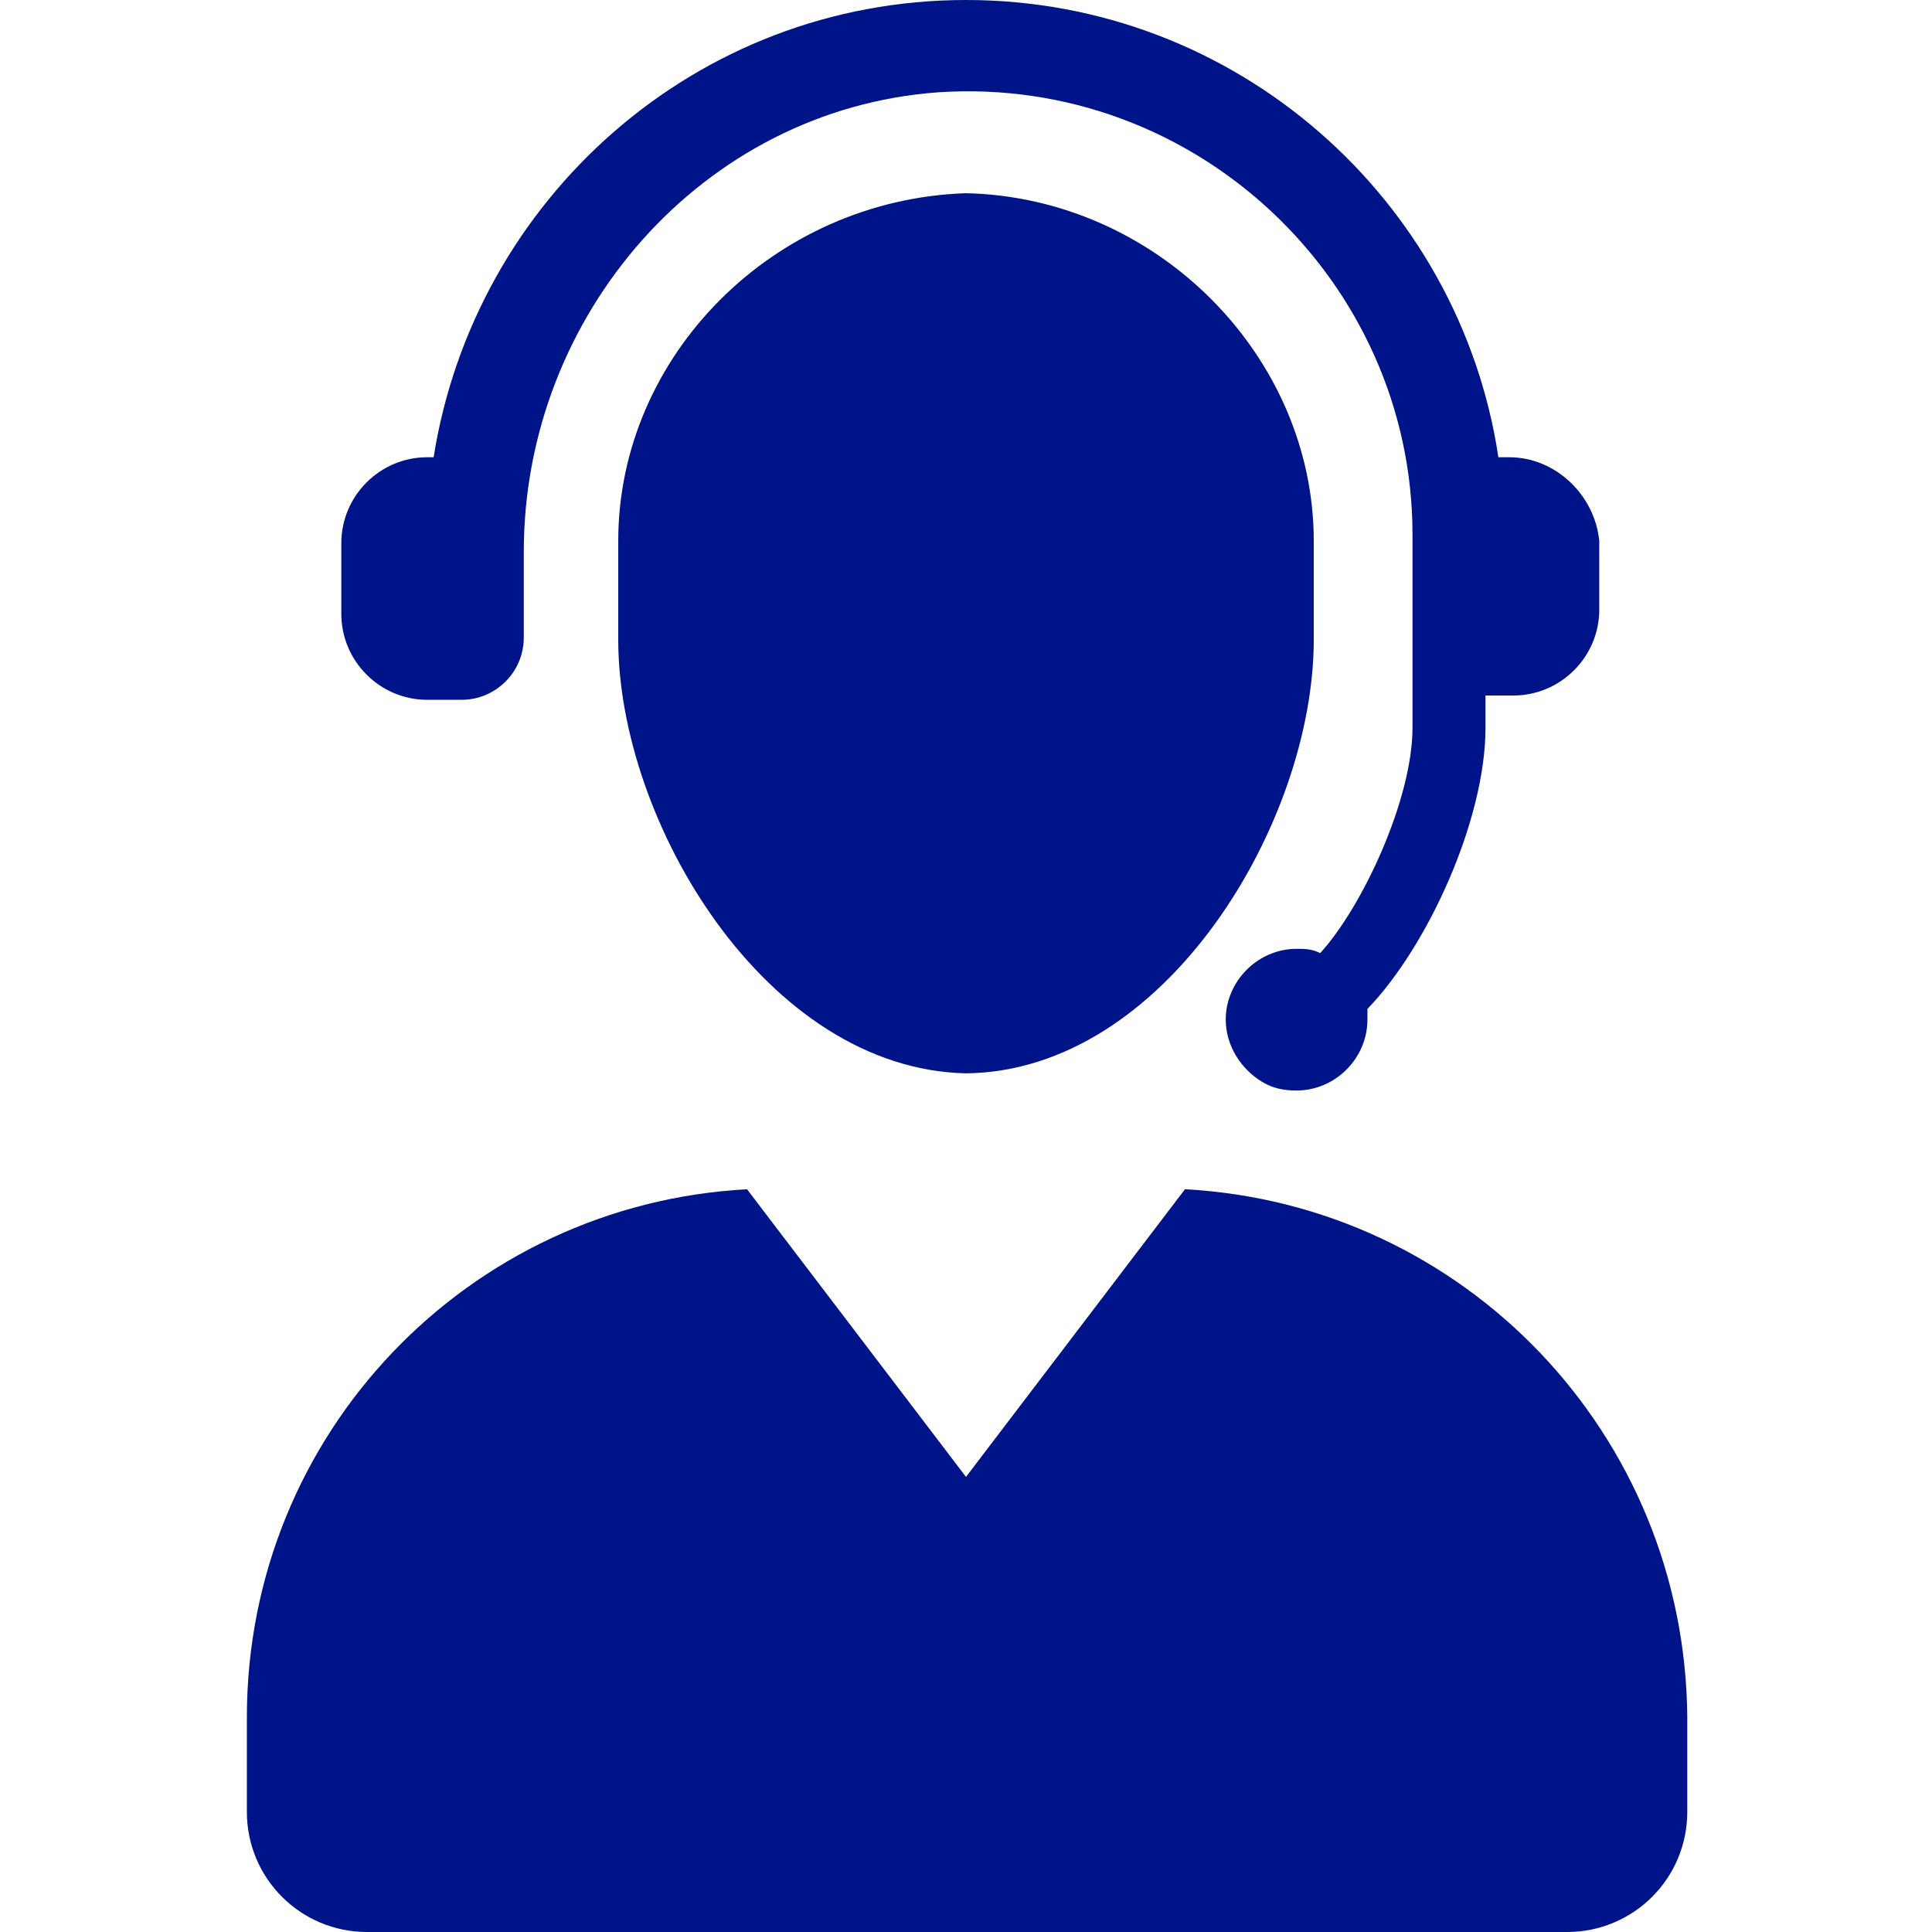
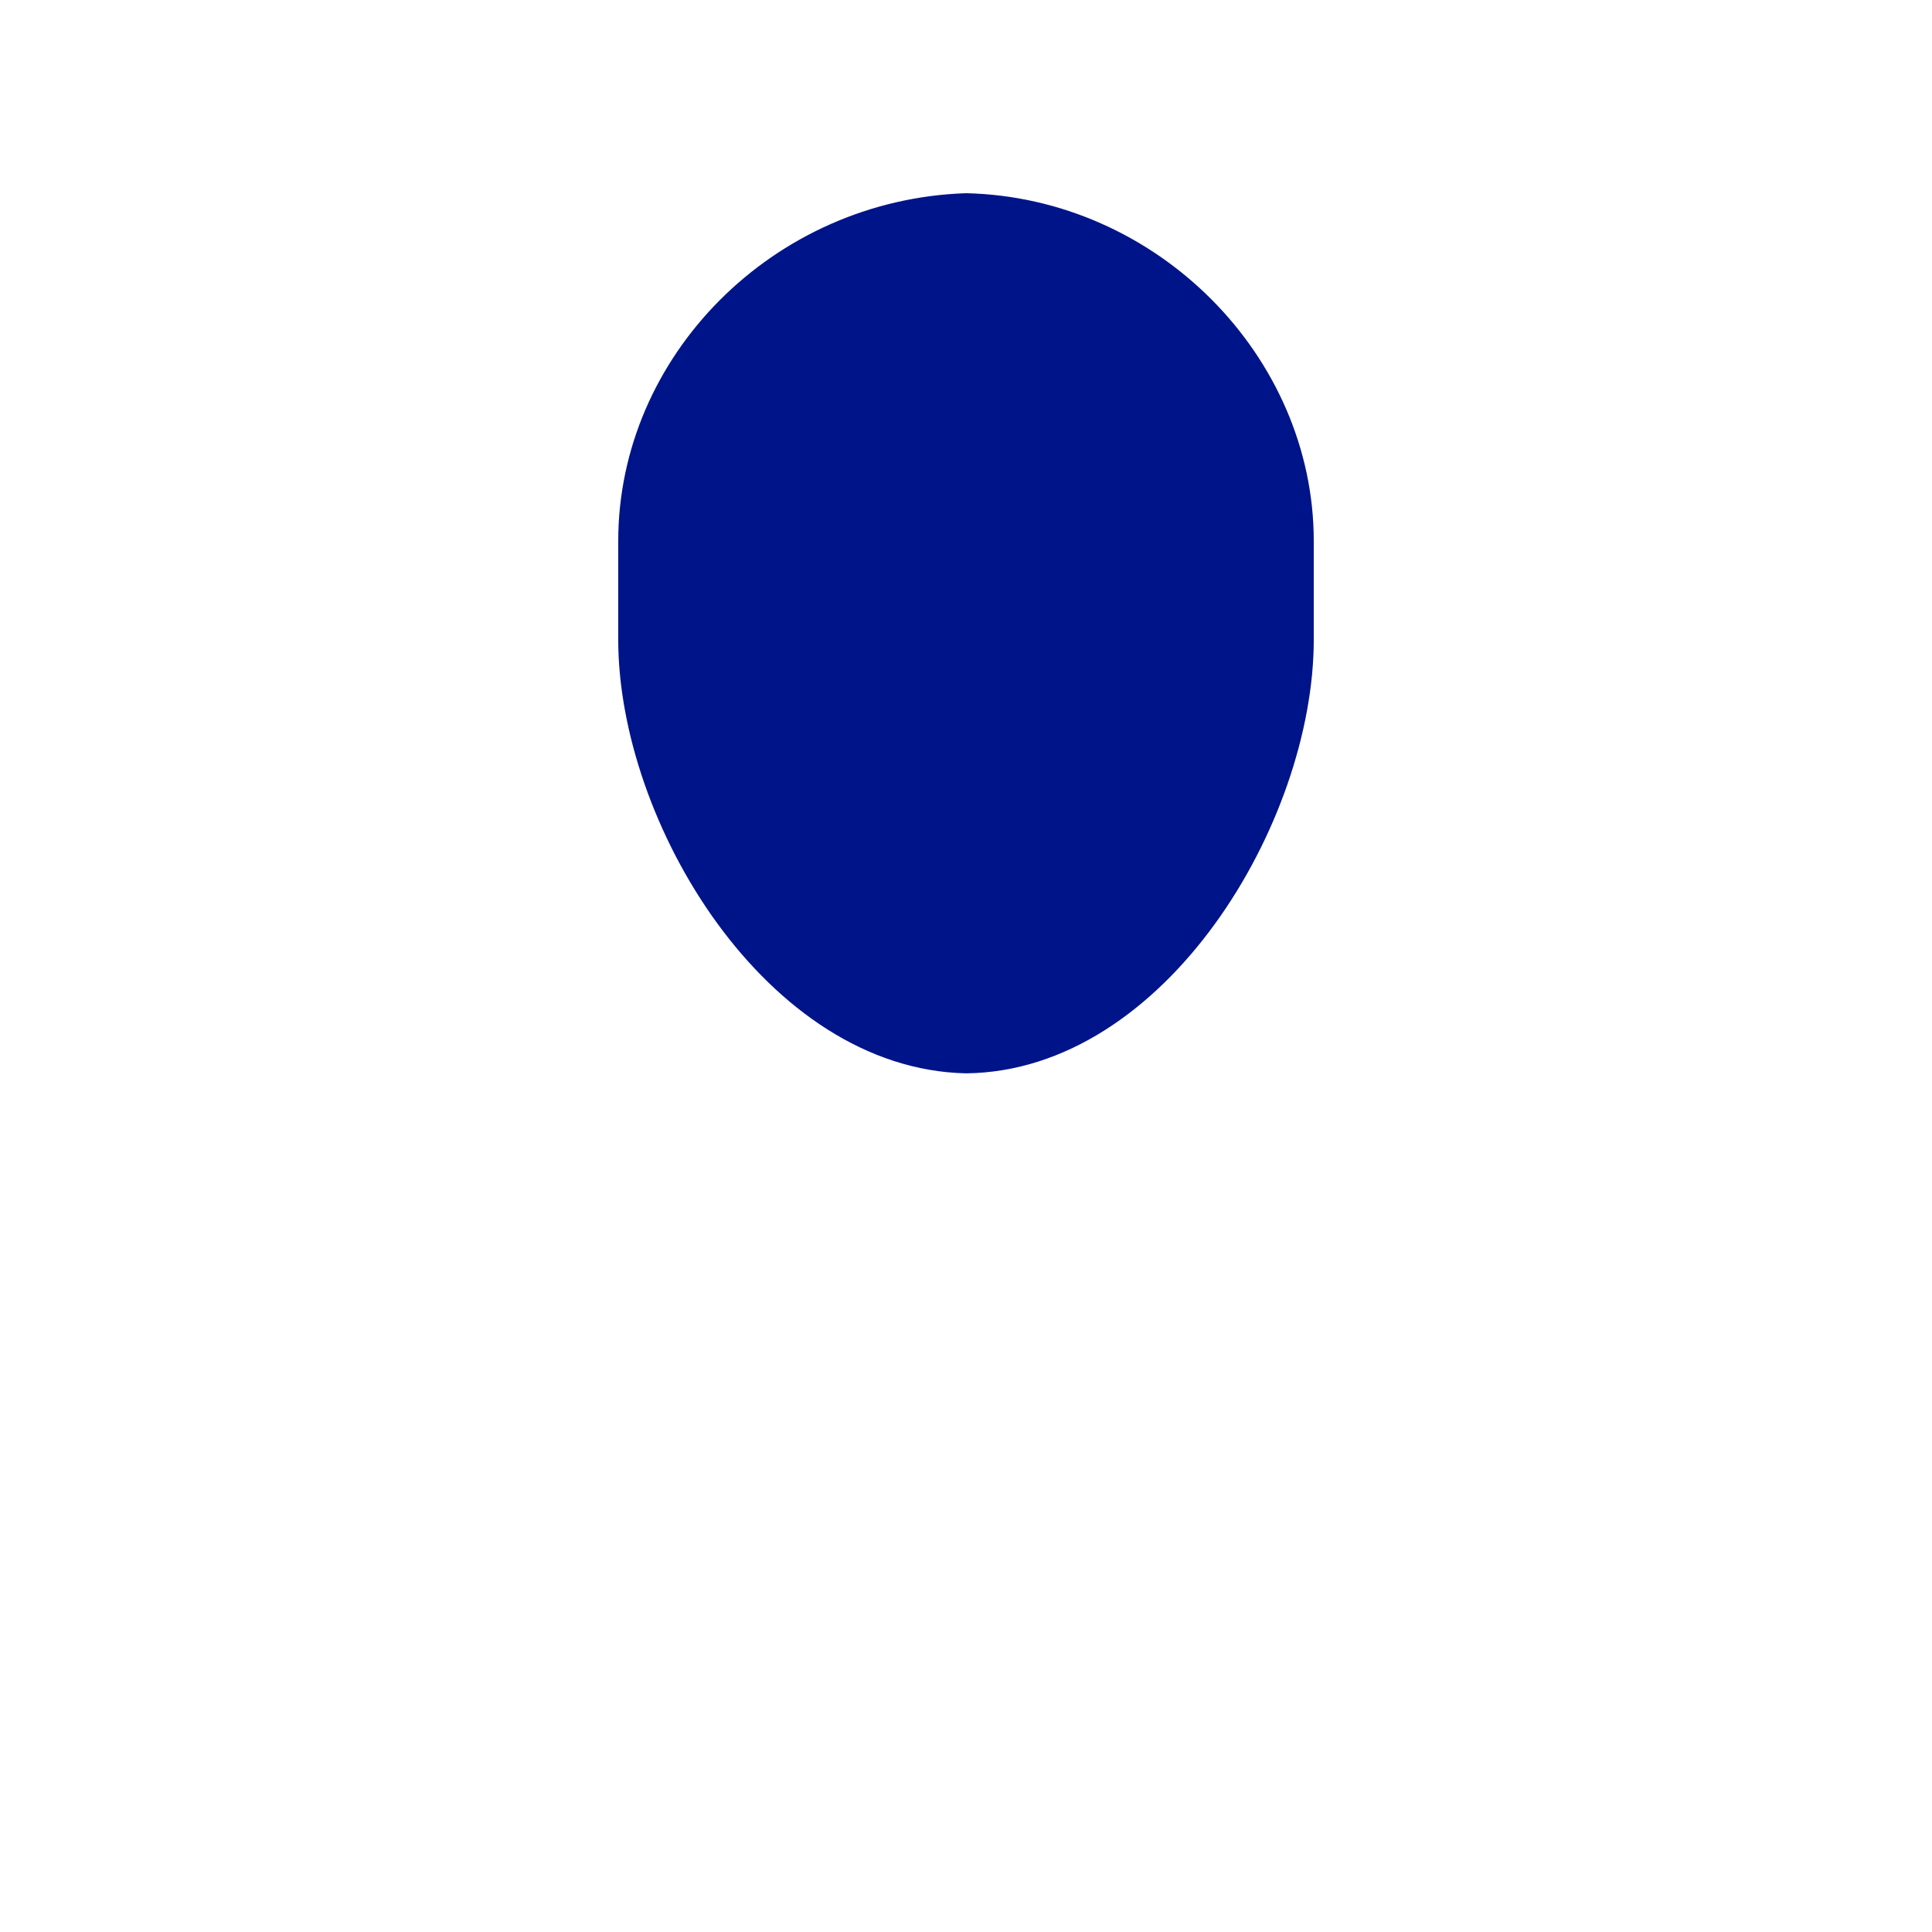
<svg xmlns="http://www.w3.org/2000/svg" version="1.1" id="Layer_1" x="0px" y="0px" viewBox="0 0 67 90" style="enable-background:new 0 0 67 90;" xml:space="preserve" width="50" height="50">
  <g>
    <path fill="#001489" d="M33.5,50L33.5,50c-9.3-0.2-16.2-11.7-16.2-20.2c0-1.5,0-3.1,0-4.6c0-8.6,7.2-15.9,16.2-16.2l0,0   c8.9,0.2,16.2,7.6,16.2,16.2c0,1.5,0,3.1,0,4.6C49.7,38.3,42.8,49.9,33.5,50z" />
-     <path fill="#001489" d="M43.7,55.4L33.5,68.8L23.3,55.4C10.3,56.1,0,66.8,0,80v4.4C0,87.5,2.5,90,5.6,90h55.9c3.1,0,5.6-2.5,5.6-5.6V80   C67,66.8,56.7,56.1,43.7,55.4z" />
-     <path fill="#001489" d="M58.8,21.3h-0.5C56.5,9.3,46.1,0,33.5,0S10.6,9.3,8.7,21.3H8.4c-2.2,0-4,1.8-4,4v3.3c0,2.2,1.8,4,4,4H10   c1.6,0,2.9-1.3,2.9-2.9v-4c0-11,8.3-20.6,19.3-21.4c12-0.8,22.1,8.8,22.1,20.6l0,9c0,3.3-2.3,8.3-4.3,10.5   c-0.4-0.2-0.7-0.2-1.1-0.2c-1.8,0-3.3,1.5-3.3,3.3v0c0,1.2,0.7,2.3,1.7,2.9c0.5,0.3,1,0.4,1.6,0.4c1.8,0,3.3-1.5,3.3-3.3   c0-0.2,0-0.4,0-0.5c2.8-2.9,5.5-8.8,5.5-13.1v-1.5h1.1h0.2c2.2,0,4-1.8,4-4v-3.2C62.8,23.1,61,21.3,58.8,21.3z" />
  </g>
</svg>